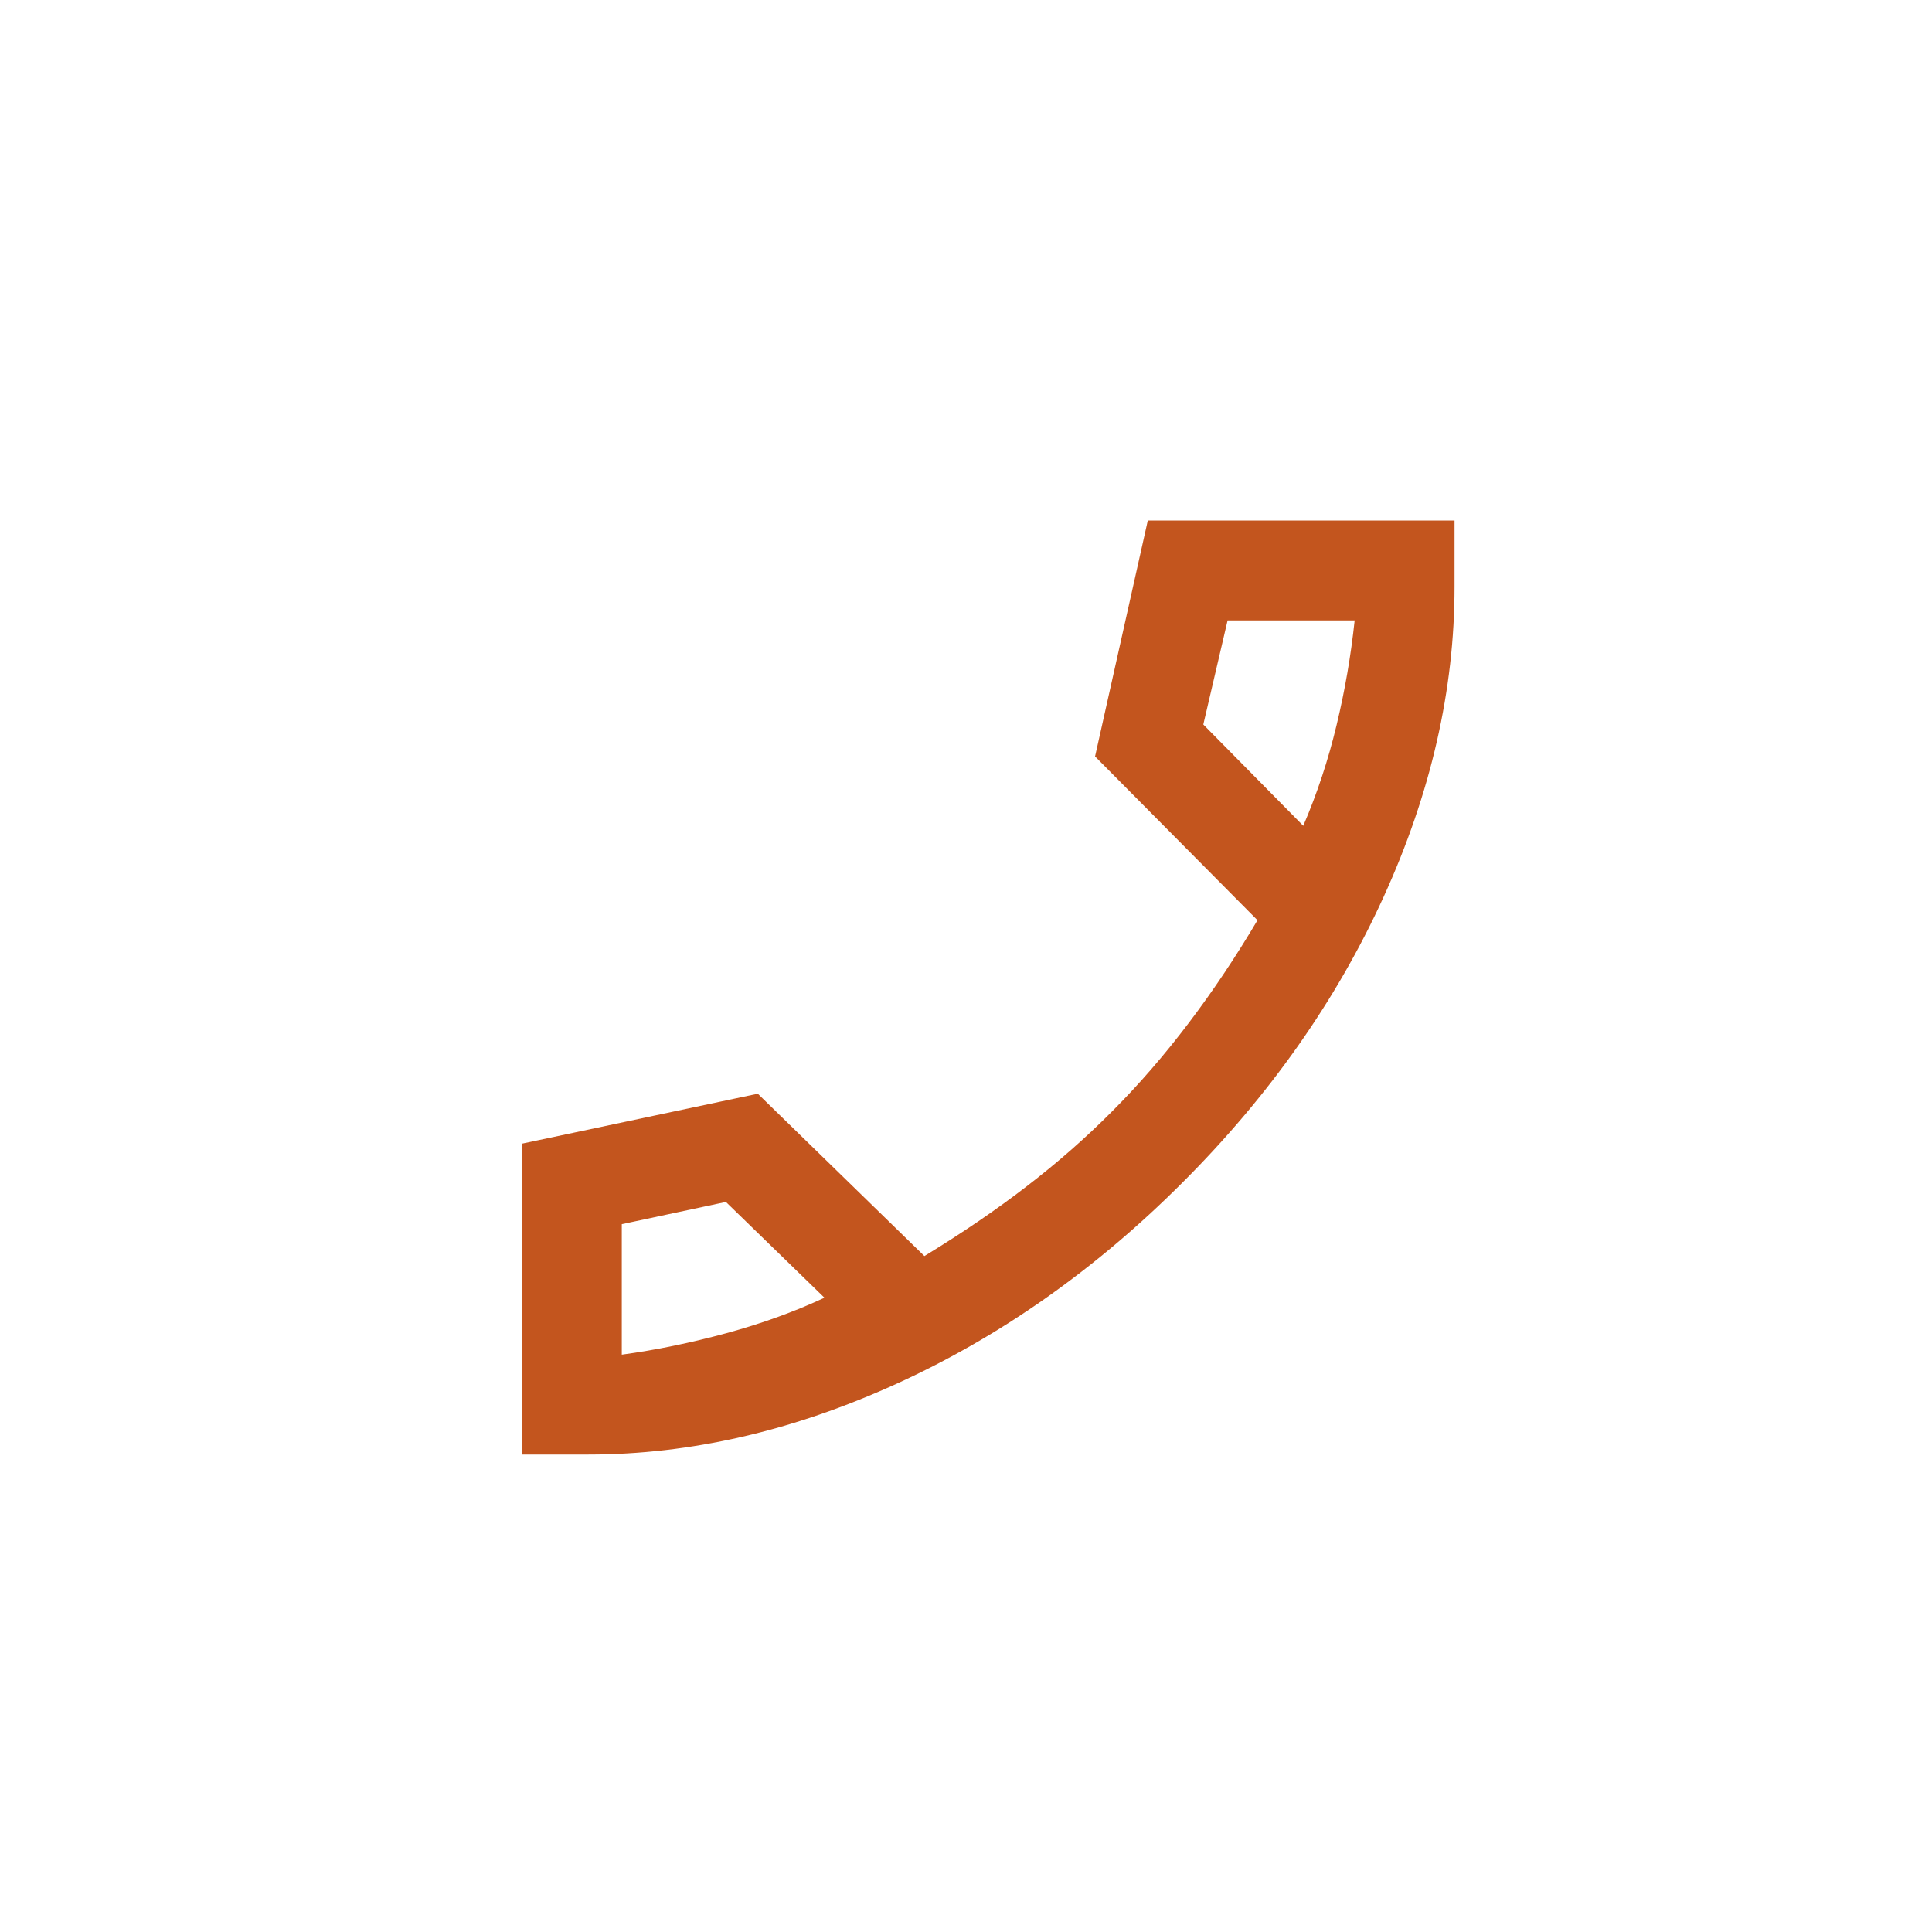
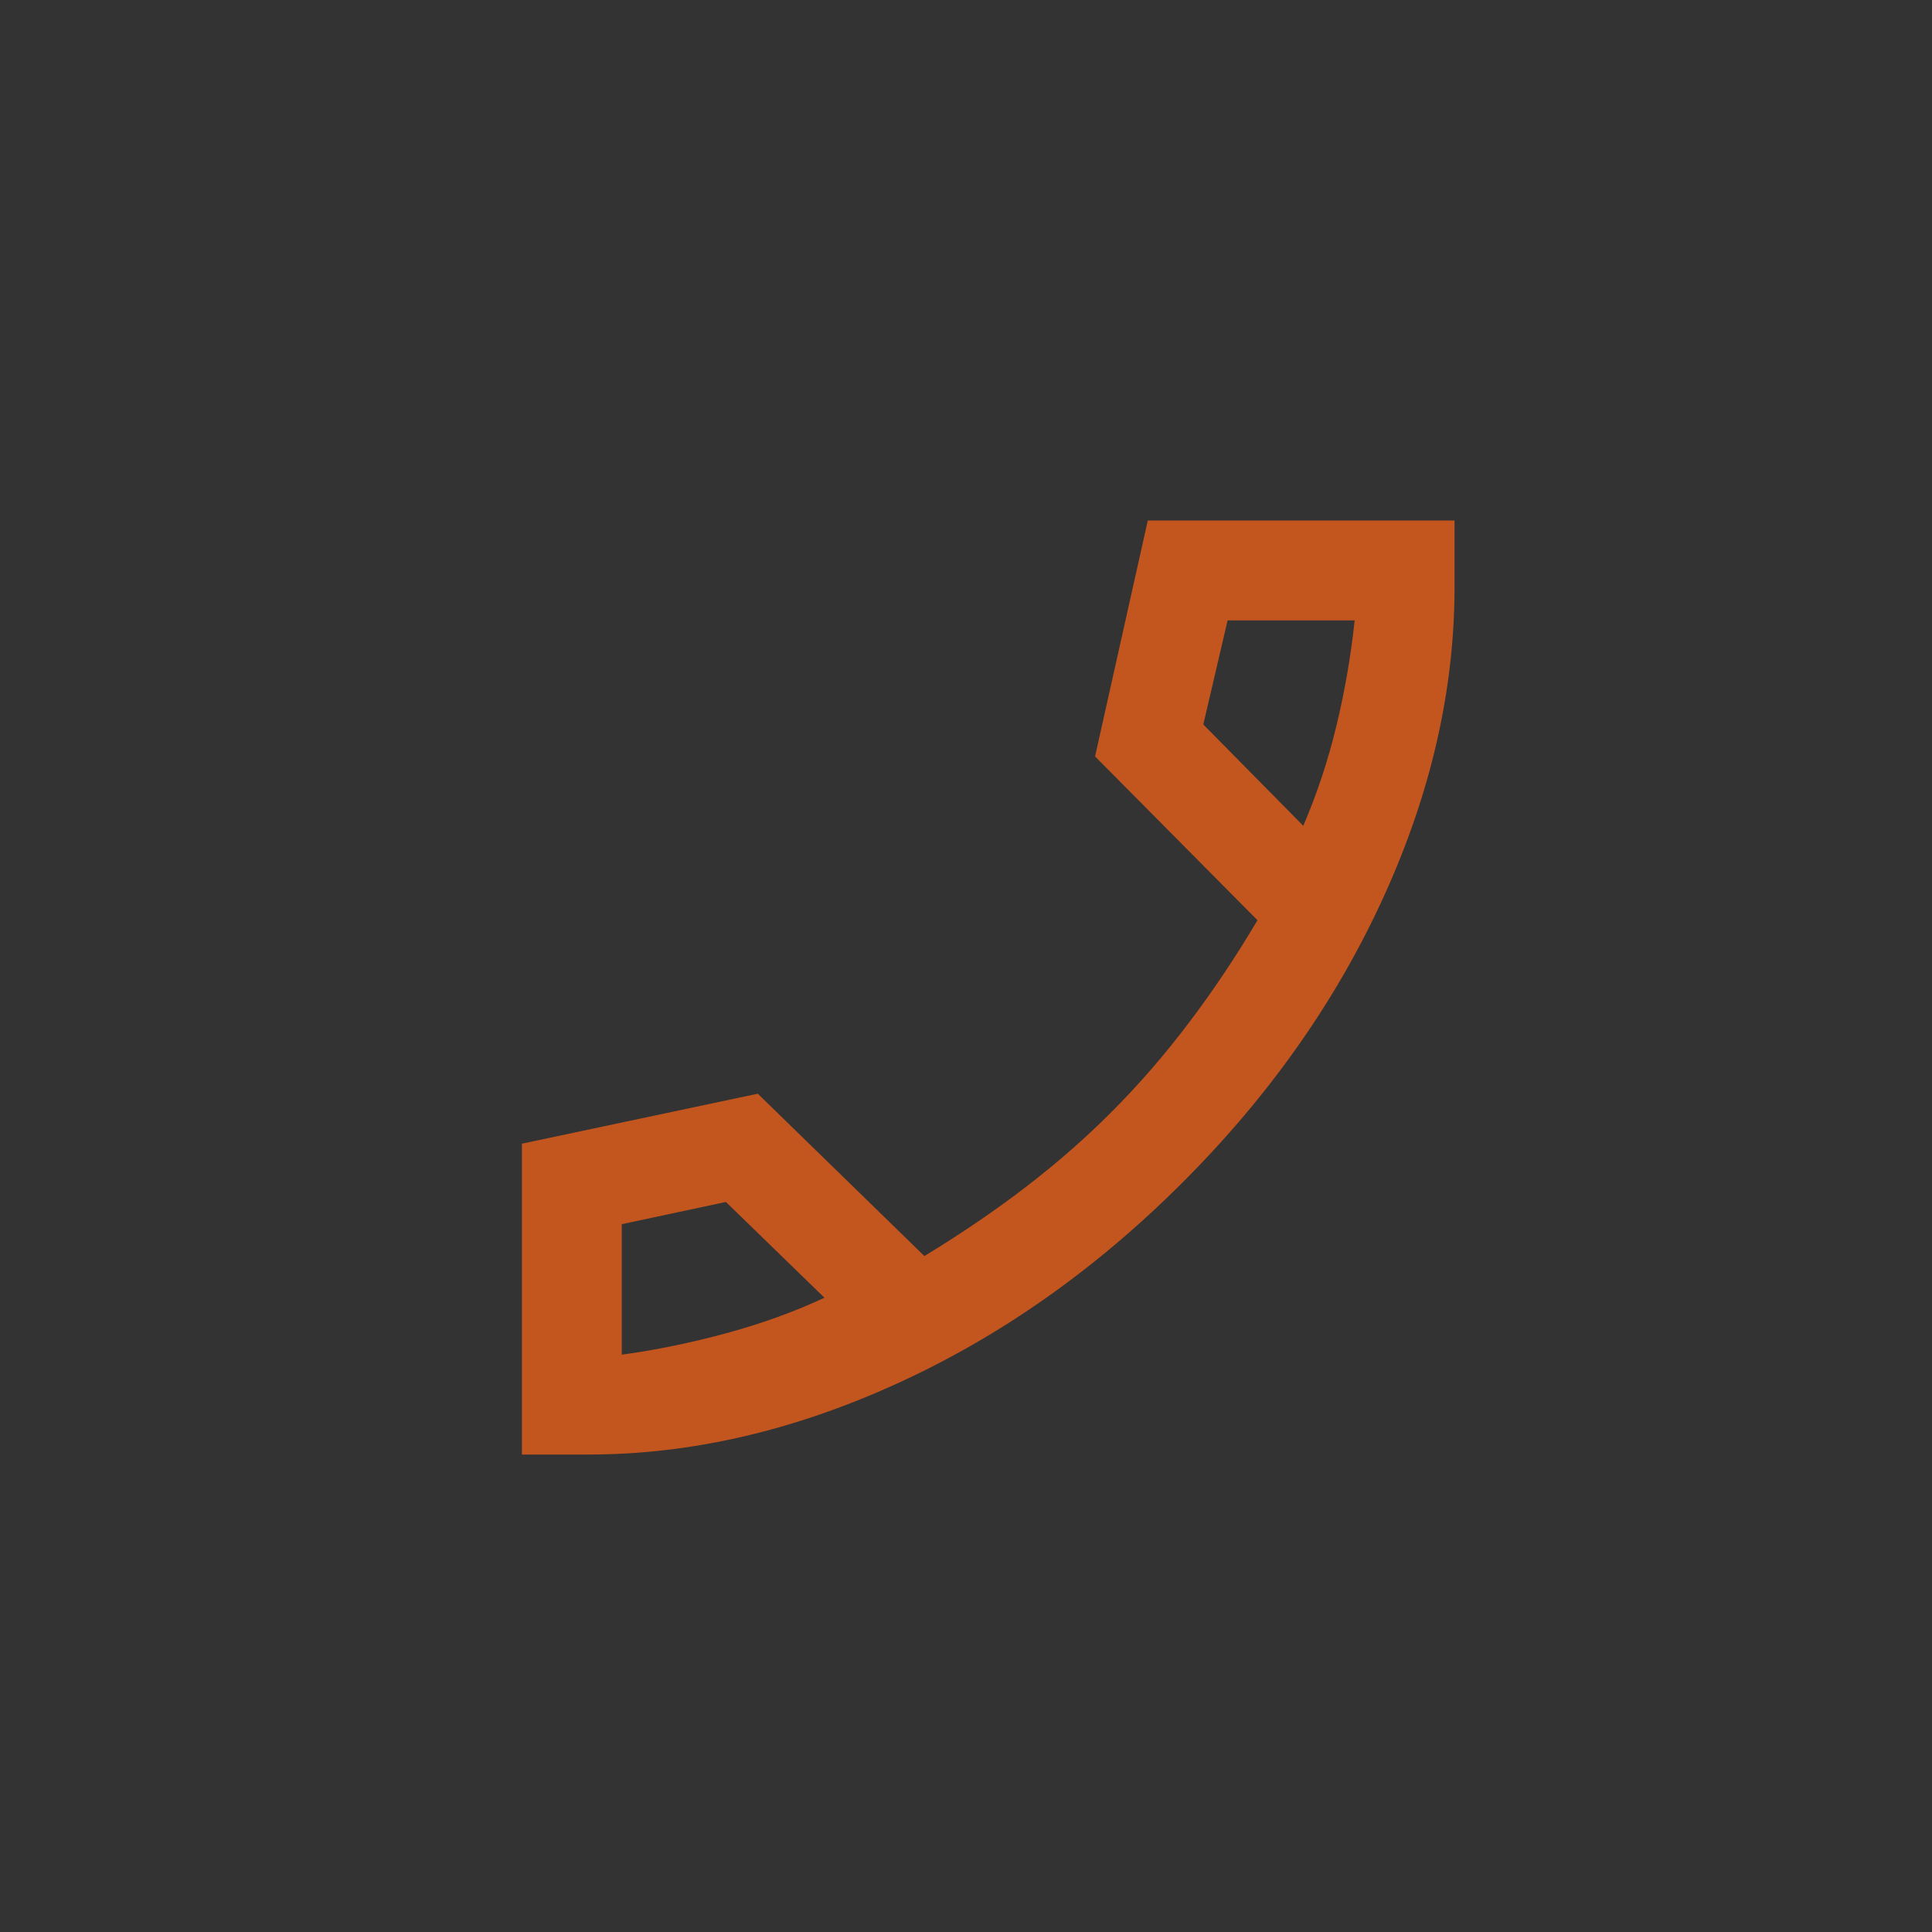
<svg xmlns="http://www.w3.org/2000/svg" width="30" height="30" viewBox="0 0 30 30" fill="none">
  <rect x="0" y="0" width="30" height="30" fill="#333333" stroke="none" />
  <g clip-path="url(#clip0_724_28)">
-     <path d="M30 0H0V30H30V0Z" fill="white" />
    <mask id="mask0_724_28" style="mask-type:alpha" maskUnits="userSpaceOnUse" x="5" y="5" width="21" height="21">
      <path d="M25.69 5H5V25.69H25.69V5Z" fill="#D9D9D9" />
    </mask>
    <g mask="url(#mask0_724_28)">
      <path d="M9.138 22.586H8.104V17.759L11.767 16.983L14.354 19.504C14.943 19.145 15.475 18.782 15.95 18.415C16.426 18.049 16.863 17.665 17.263 17.263C17.68 16.846 18.078 16.387 18.459 15.884C18.84 15.381 19.195 14.849 19.526 14.289L17.004 11.746L17.823 8.082H22.586V9.117C22.586 10.711 22.22 12.313 21.487 13.922C20.754 15.532 19.713 17.012 18.362 18.362C17.012 19.713 15.532 20.754 13.922 21.487C12.313 22.22 10.719 22.586 9.138 22.586ZM20.237 12.823C20.453 12.32 20.625 11.8 20.754 11.261C20.884 10.722 20.977 10.18 21.035 9.634H19.062L18.685 11.25L20.237 12.823ZM12.802 20.151L11.272 18.664L9.655 19.009V21.035C10.187 20.963 10.729 20.851 11.282 20.701C11.836 20.55 12.342 20.366 12.802 20.151Z" fill="#C3551E" />
    </g>
  </g>
  <defs>
    <clipPath id="clip0_724_28">
      <rect width="30" height="30" fill="white" />
    </clipPath>
  </defs>
</svg>